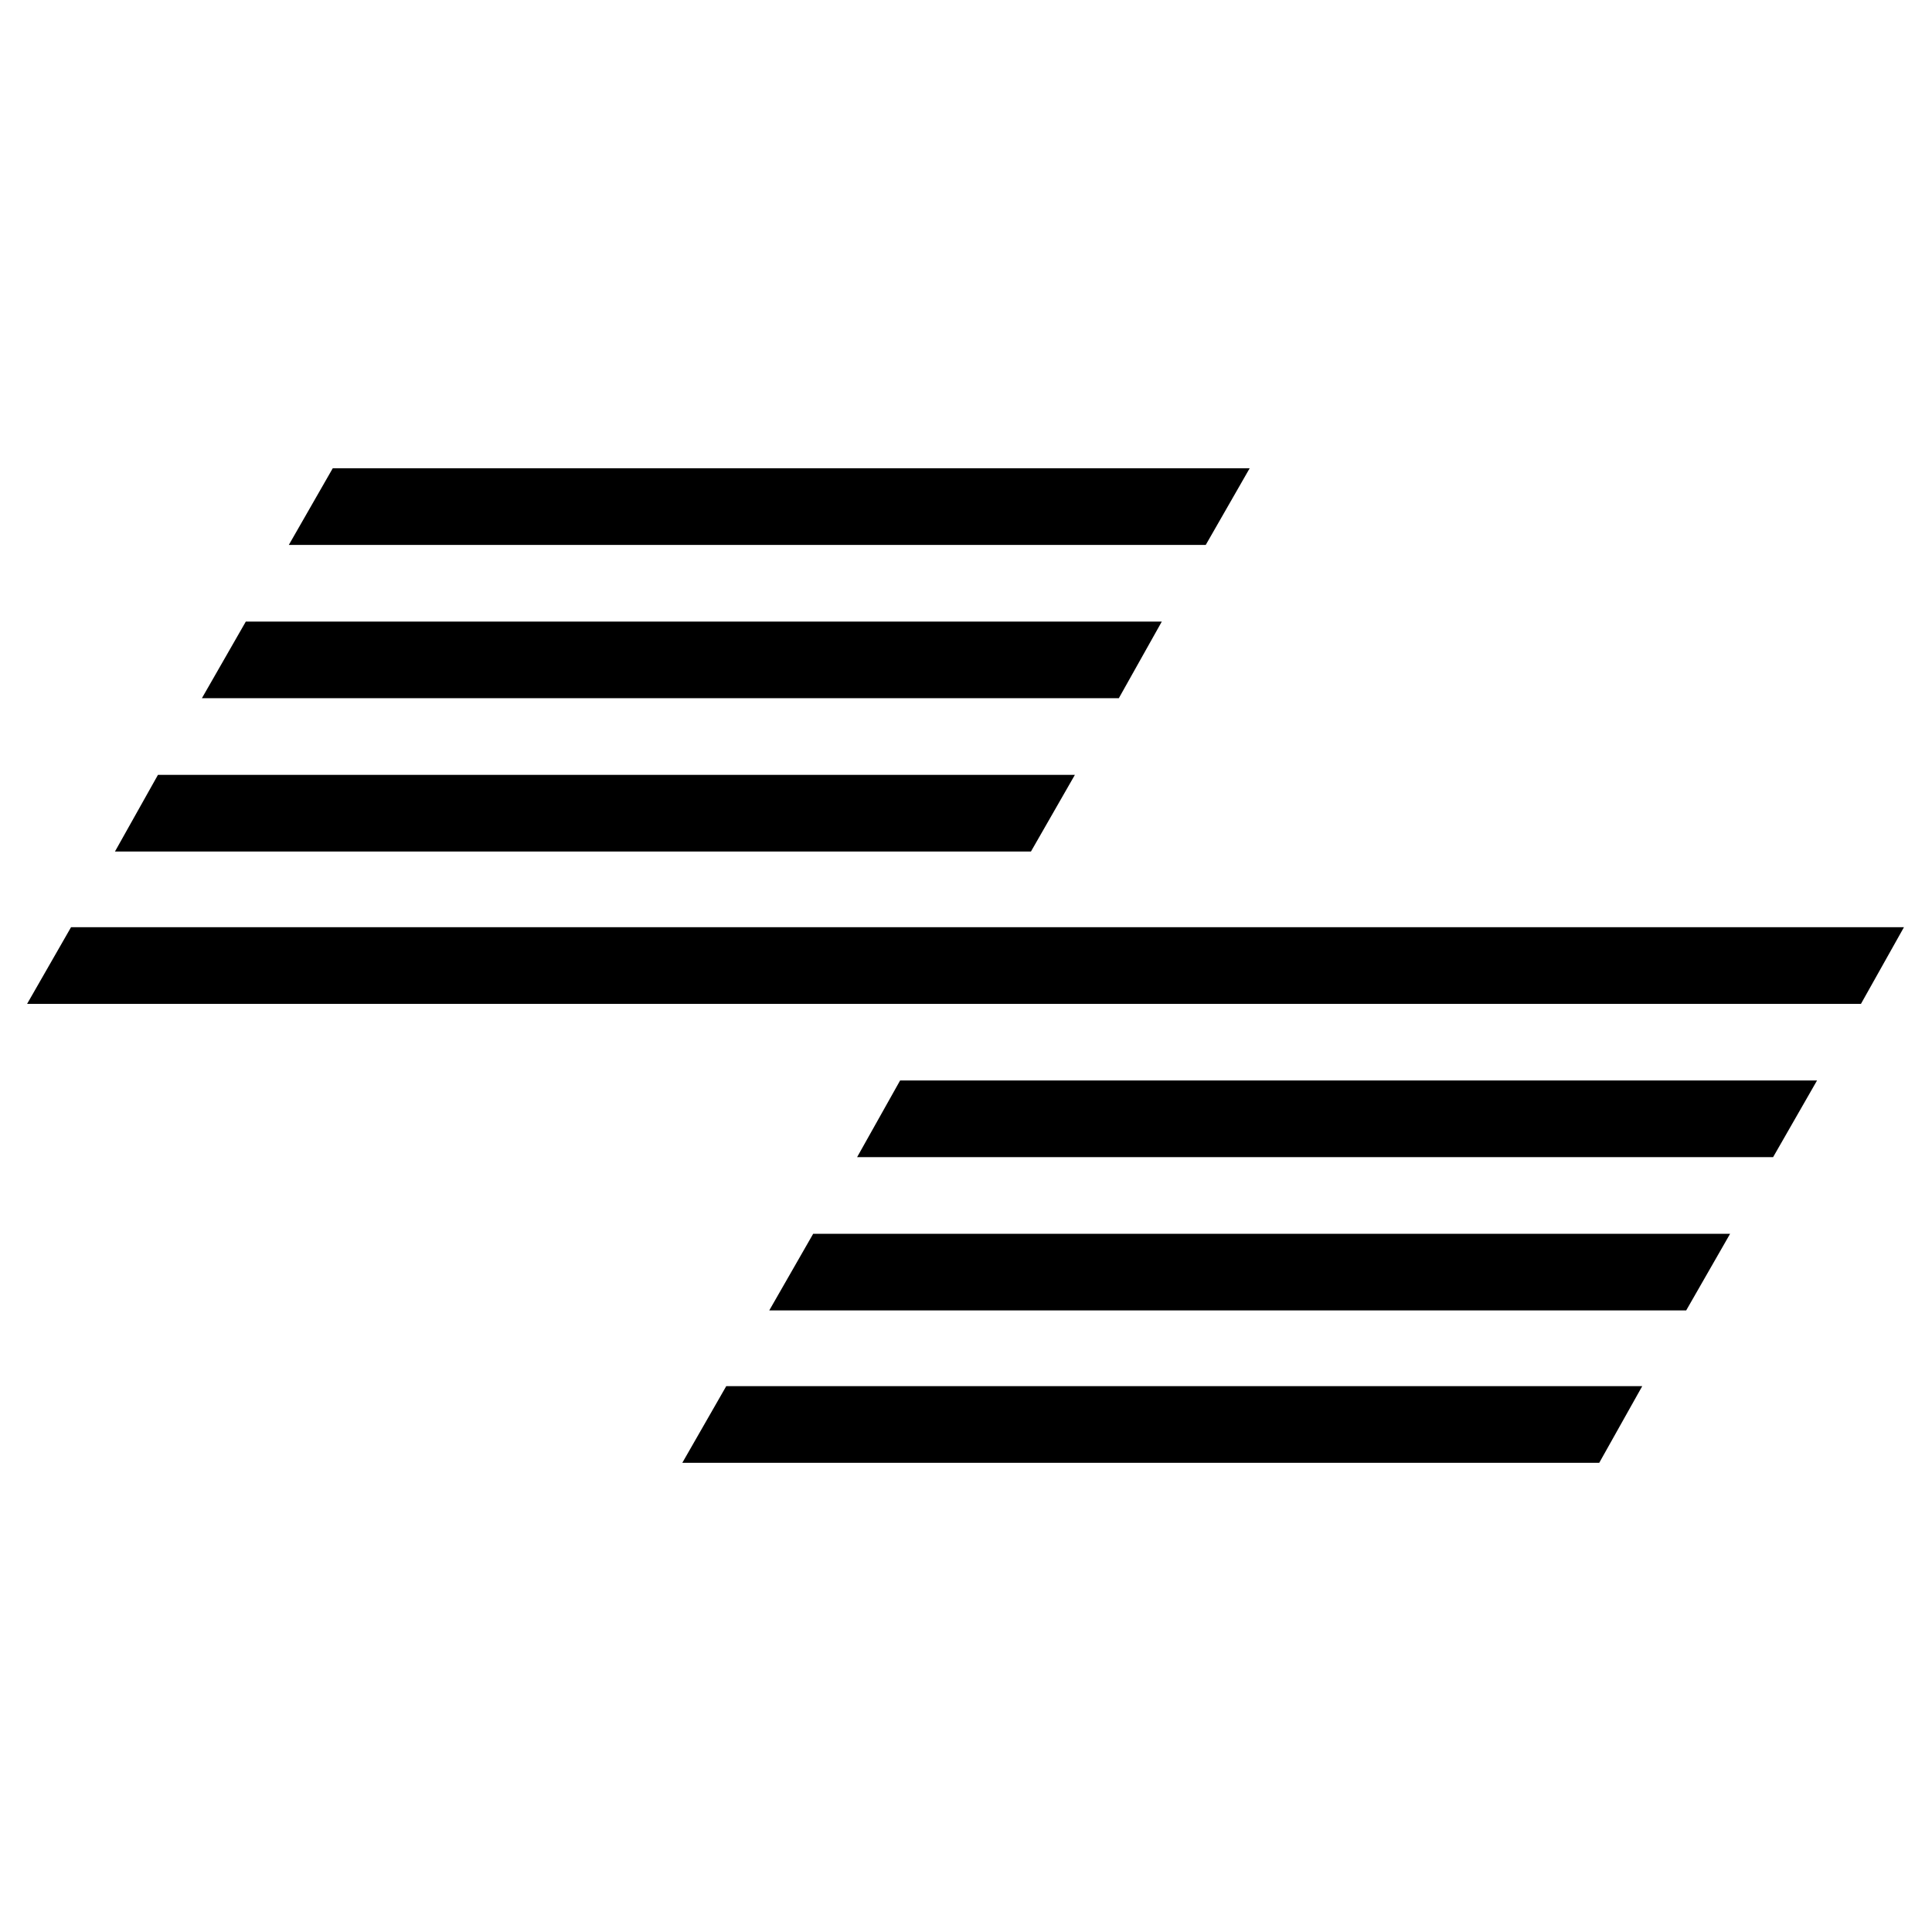
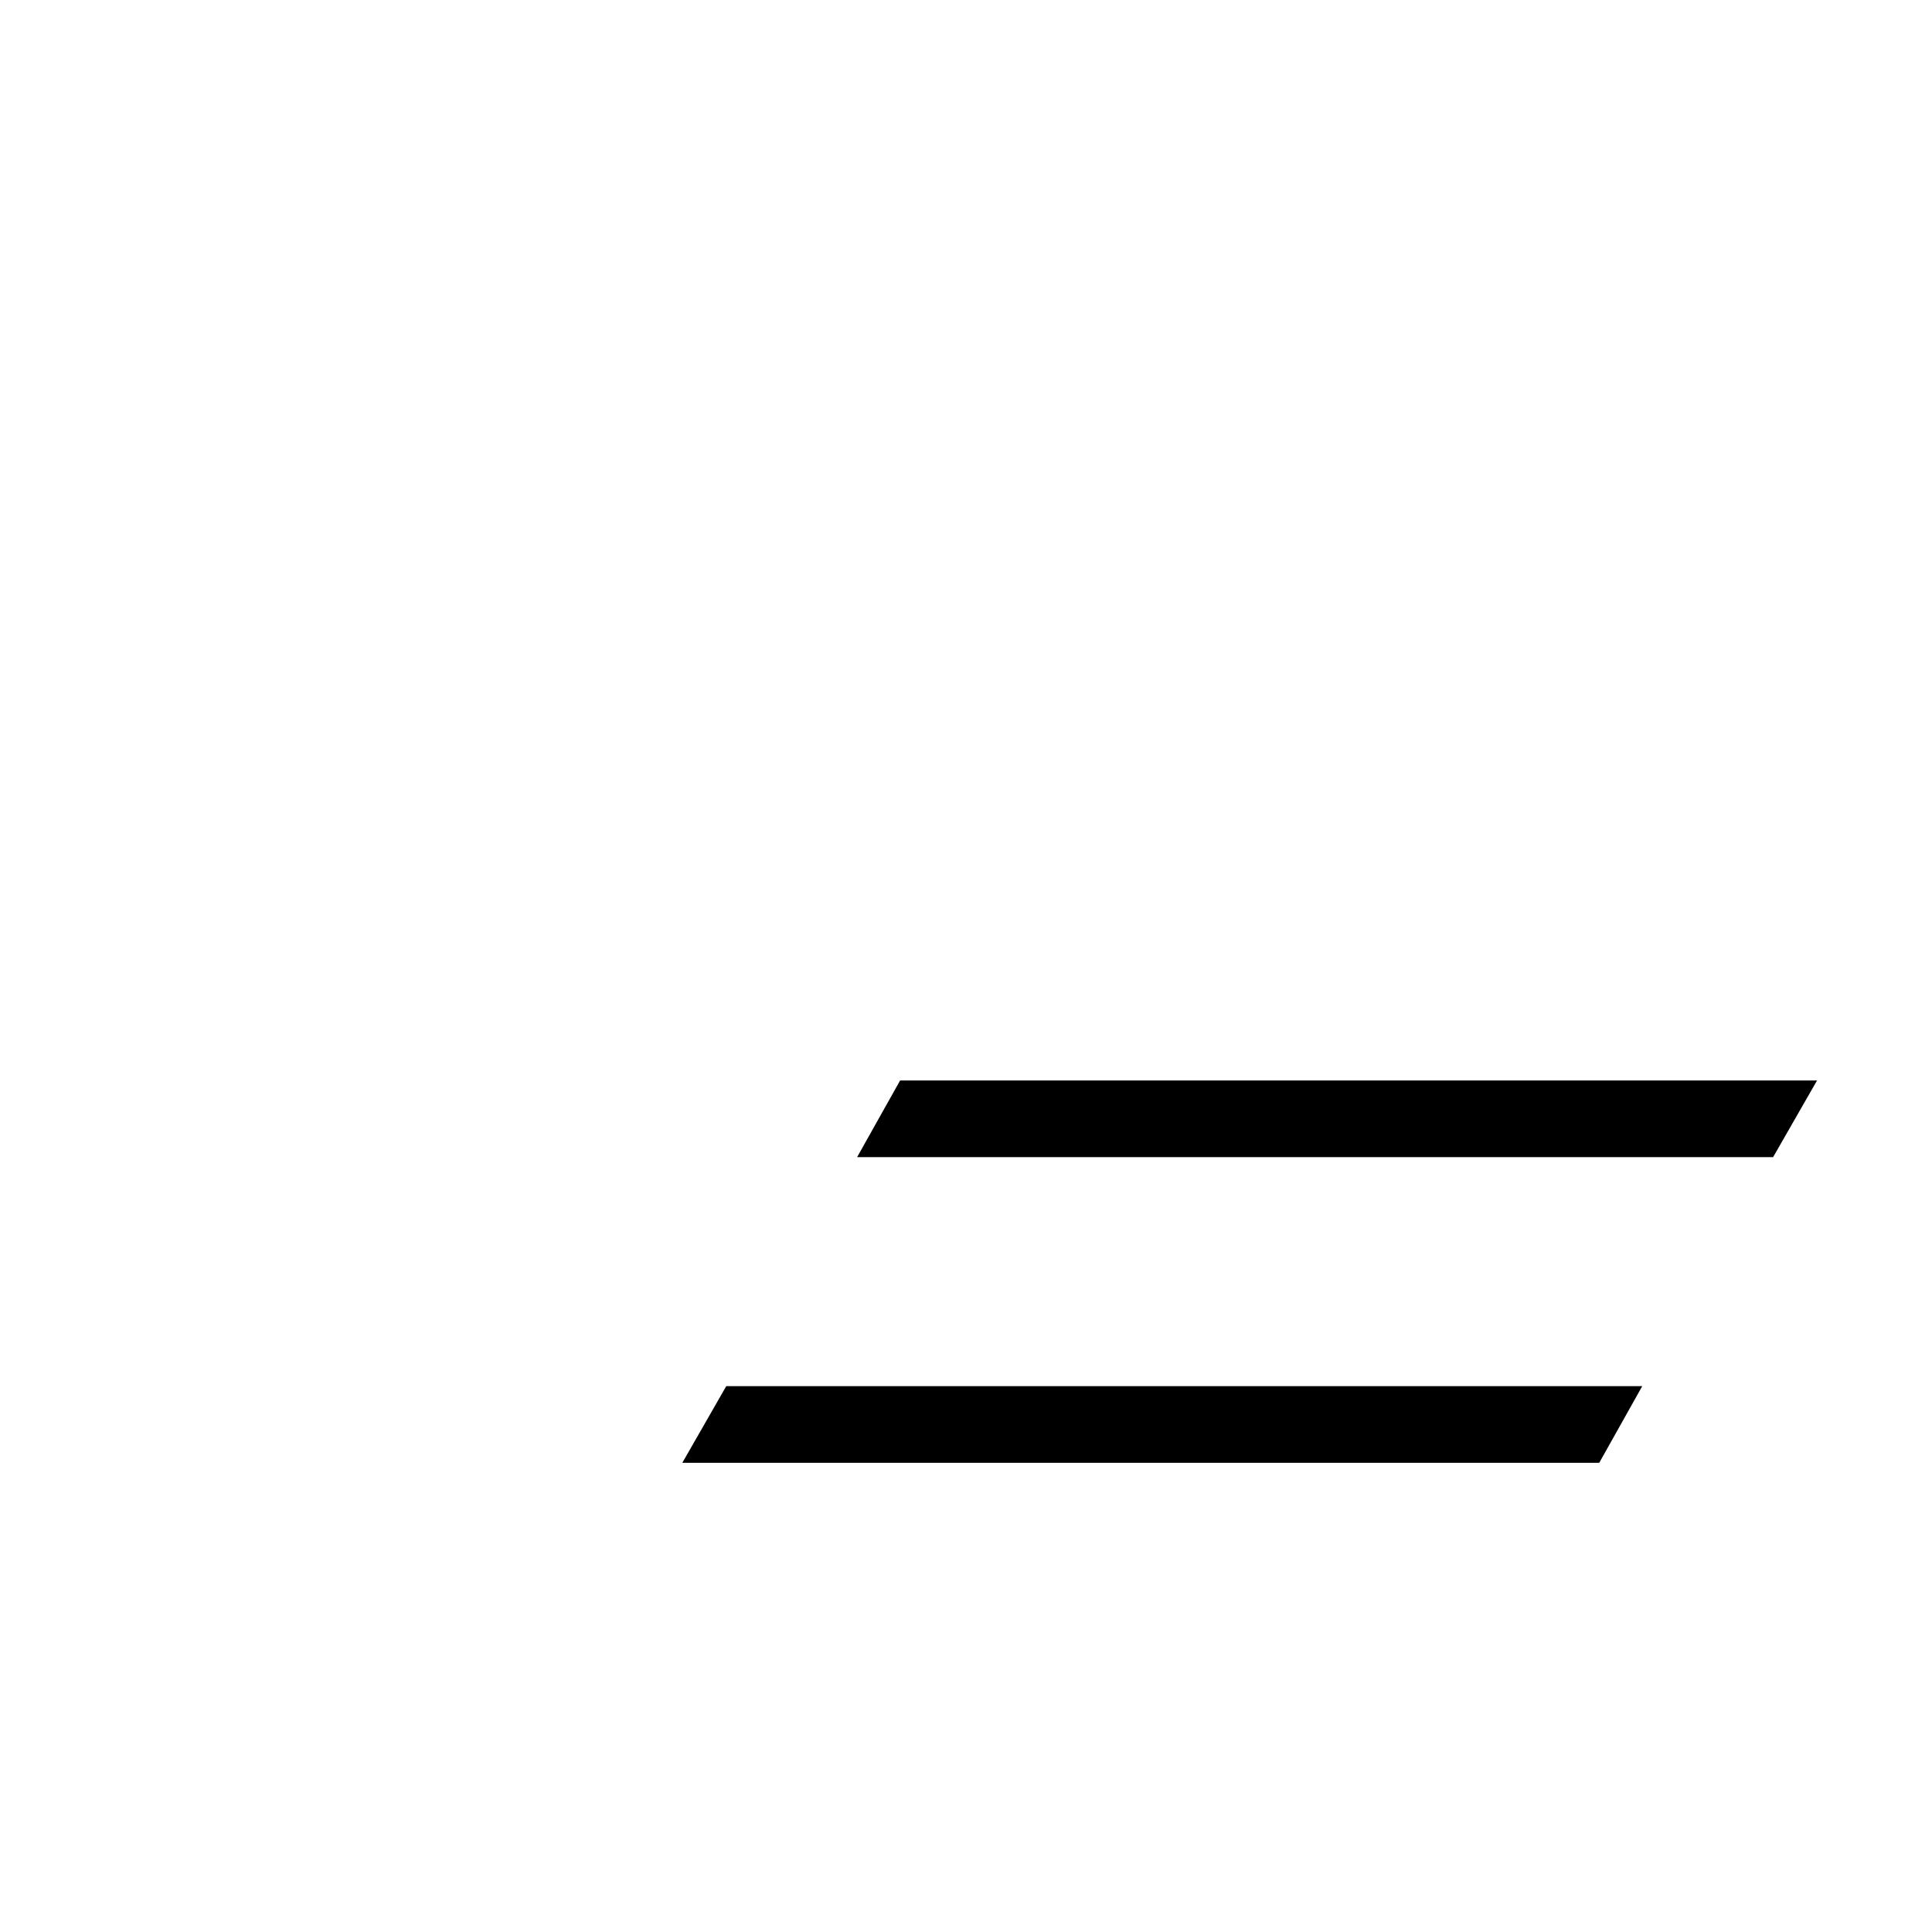
<svg xmlns="http://www.w3.org/2000/svg" id="Layer_1" version="1.1" viewBox="0 0 206.7 206.7">
-   <polygon points="199.1 107.4 2.9 107.4 7.6 99.2 203.7 99.2 199.1 107.4" />
  <g>
    <polygon points="189.7 123.8 91.7 123.8 96.3 115.6 194.4 115.6 189.7 123.8" />
-     <polygon points="180.4 140.2 82.3 140.2 87 132 185.1 132 180.4 140.2" />
    <polygon points="171.1 156.5 73 156.5 77.7 148.3 175.7 148.3 171.1 156.5" />
  </g>
-   <polygon points="129 58.3 30.9 58.3 35.6 50.1 133.7 50.1 129 58.3" />
-   <polygon points="119.7 74.7 21.6 74.7 26.3 66.5 124.3 66.5 119.7 74.7" />
-   <polygon points="110.3 91.1 12.3 91.1 16.9 82.9 115 82.9 110.3 91.1" />
</svg>